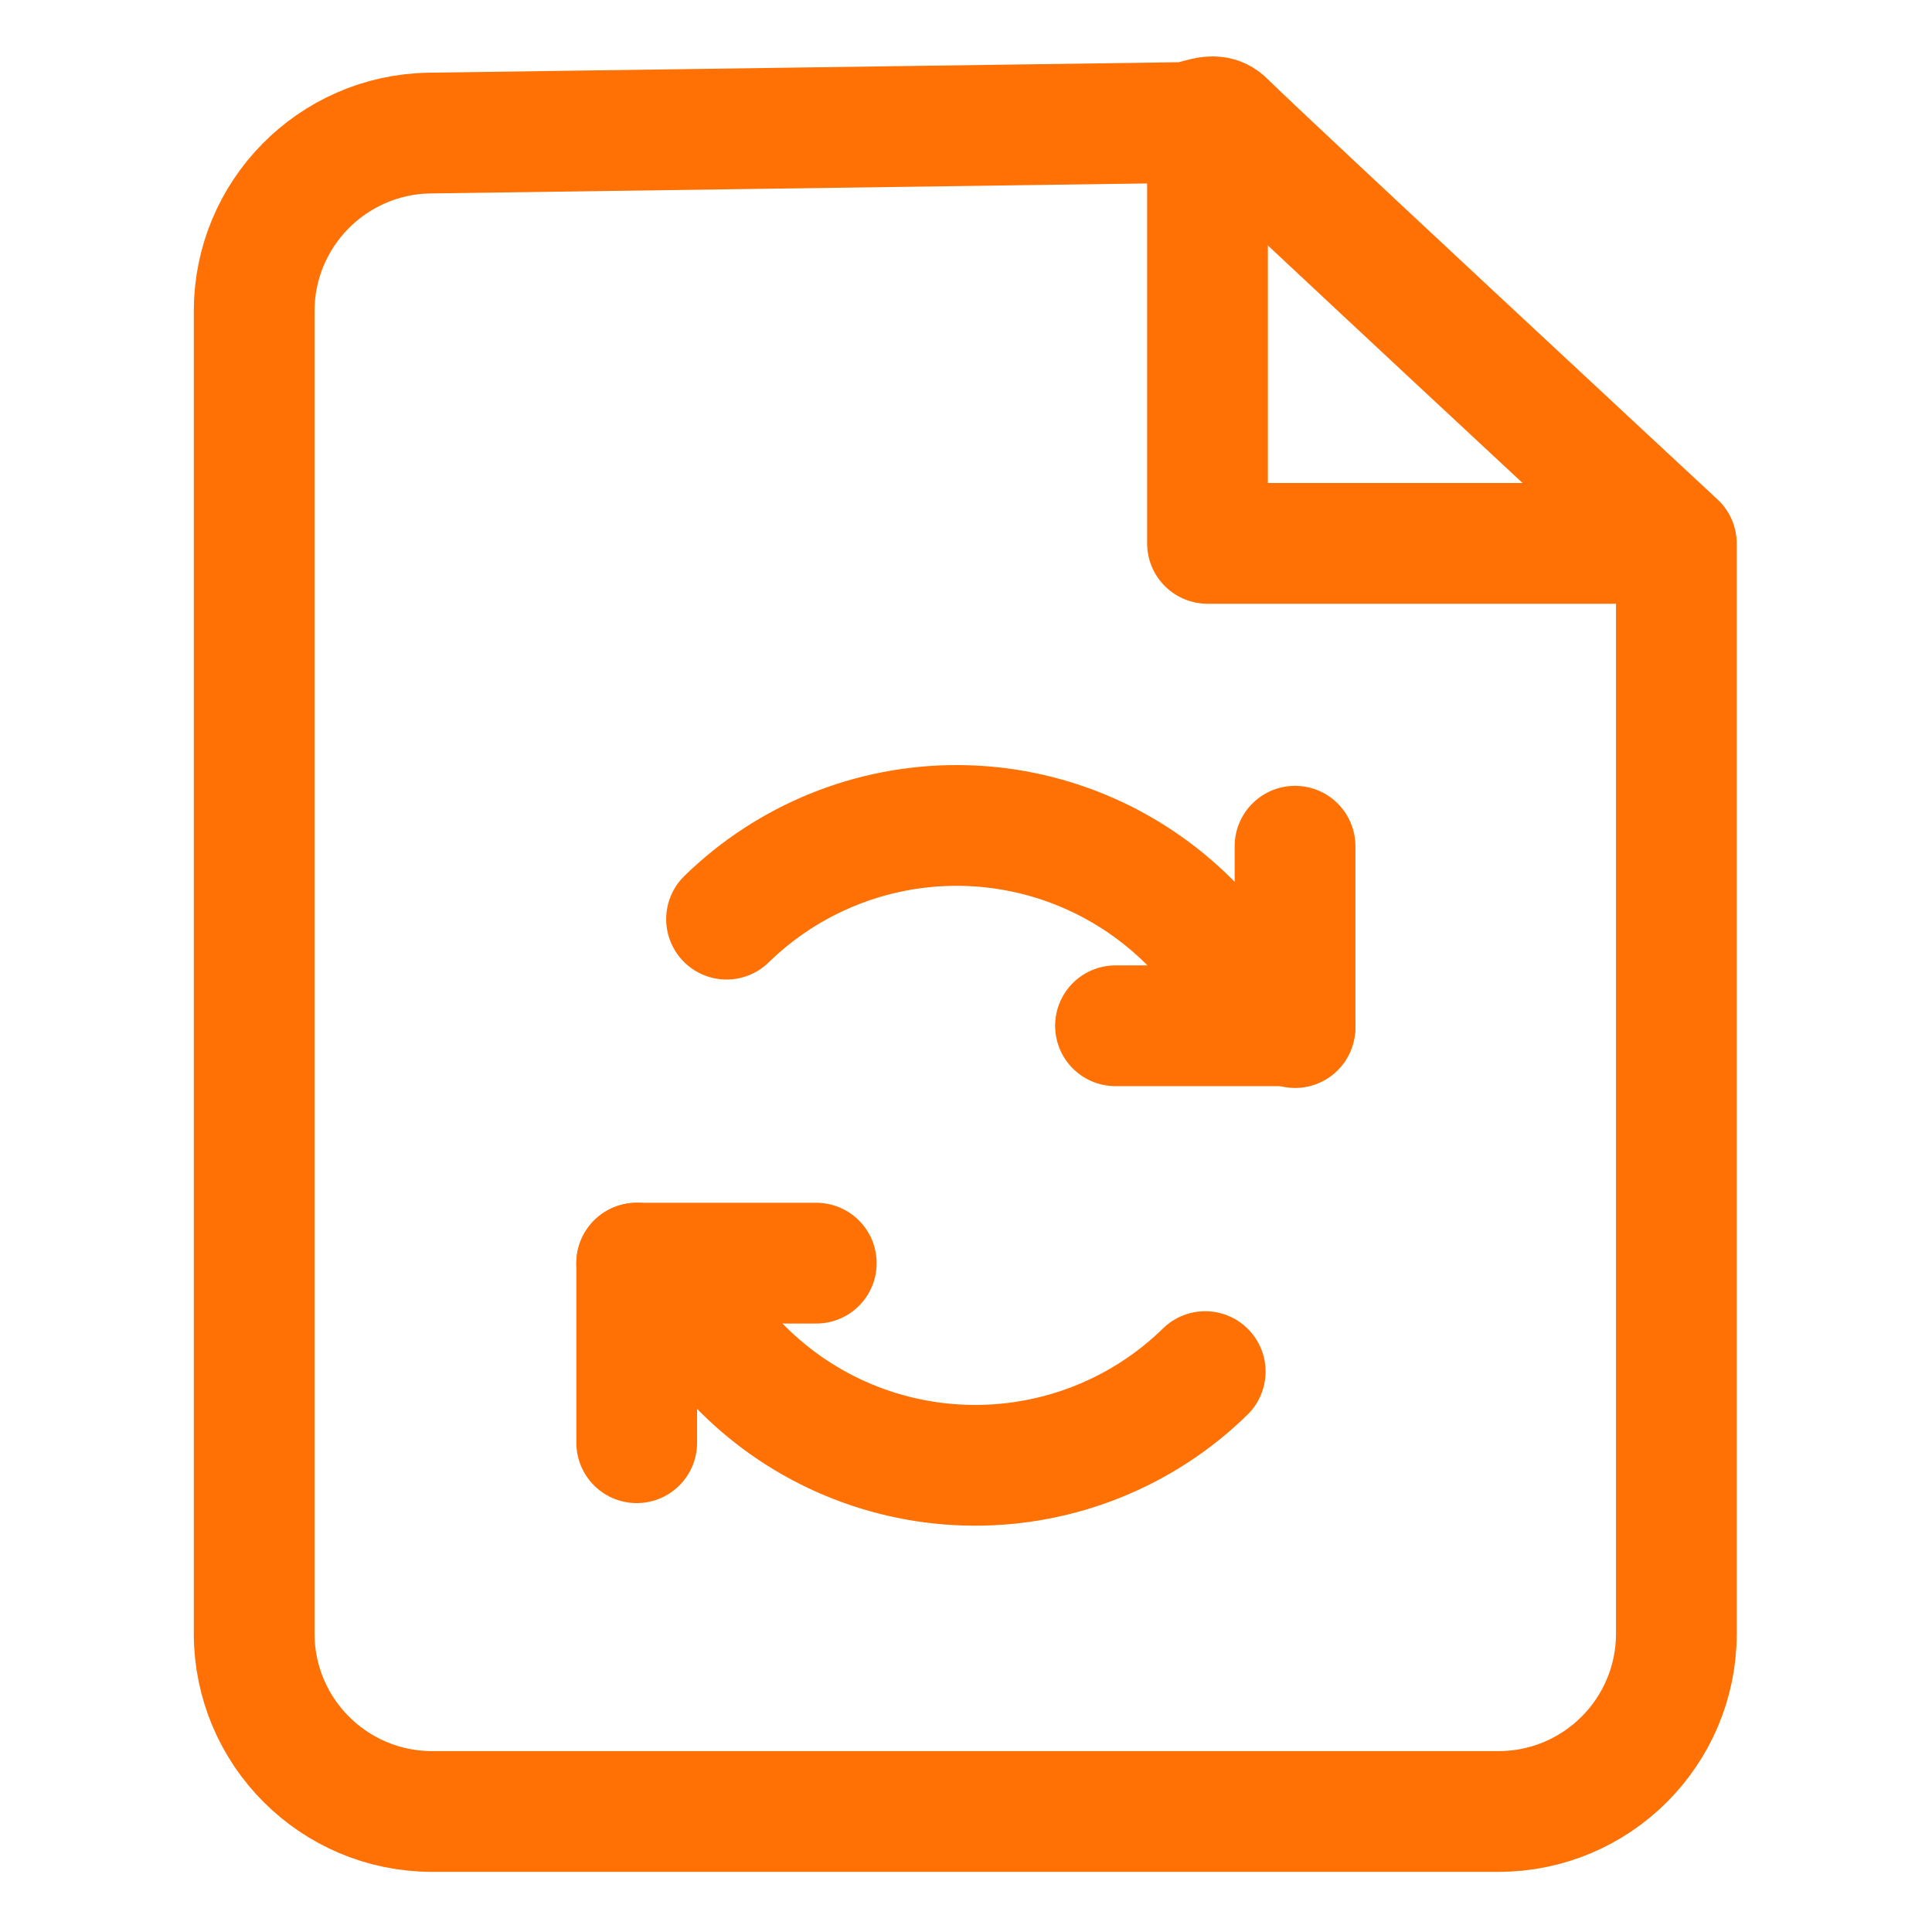
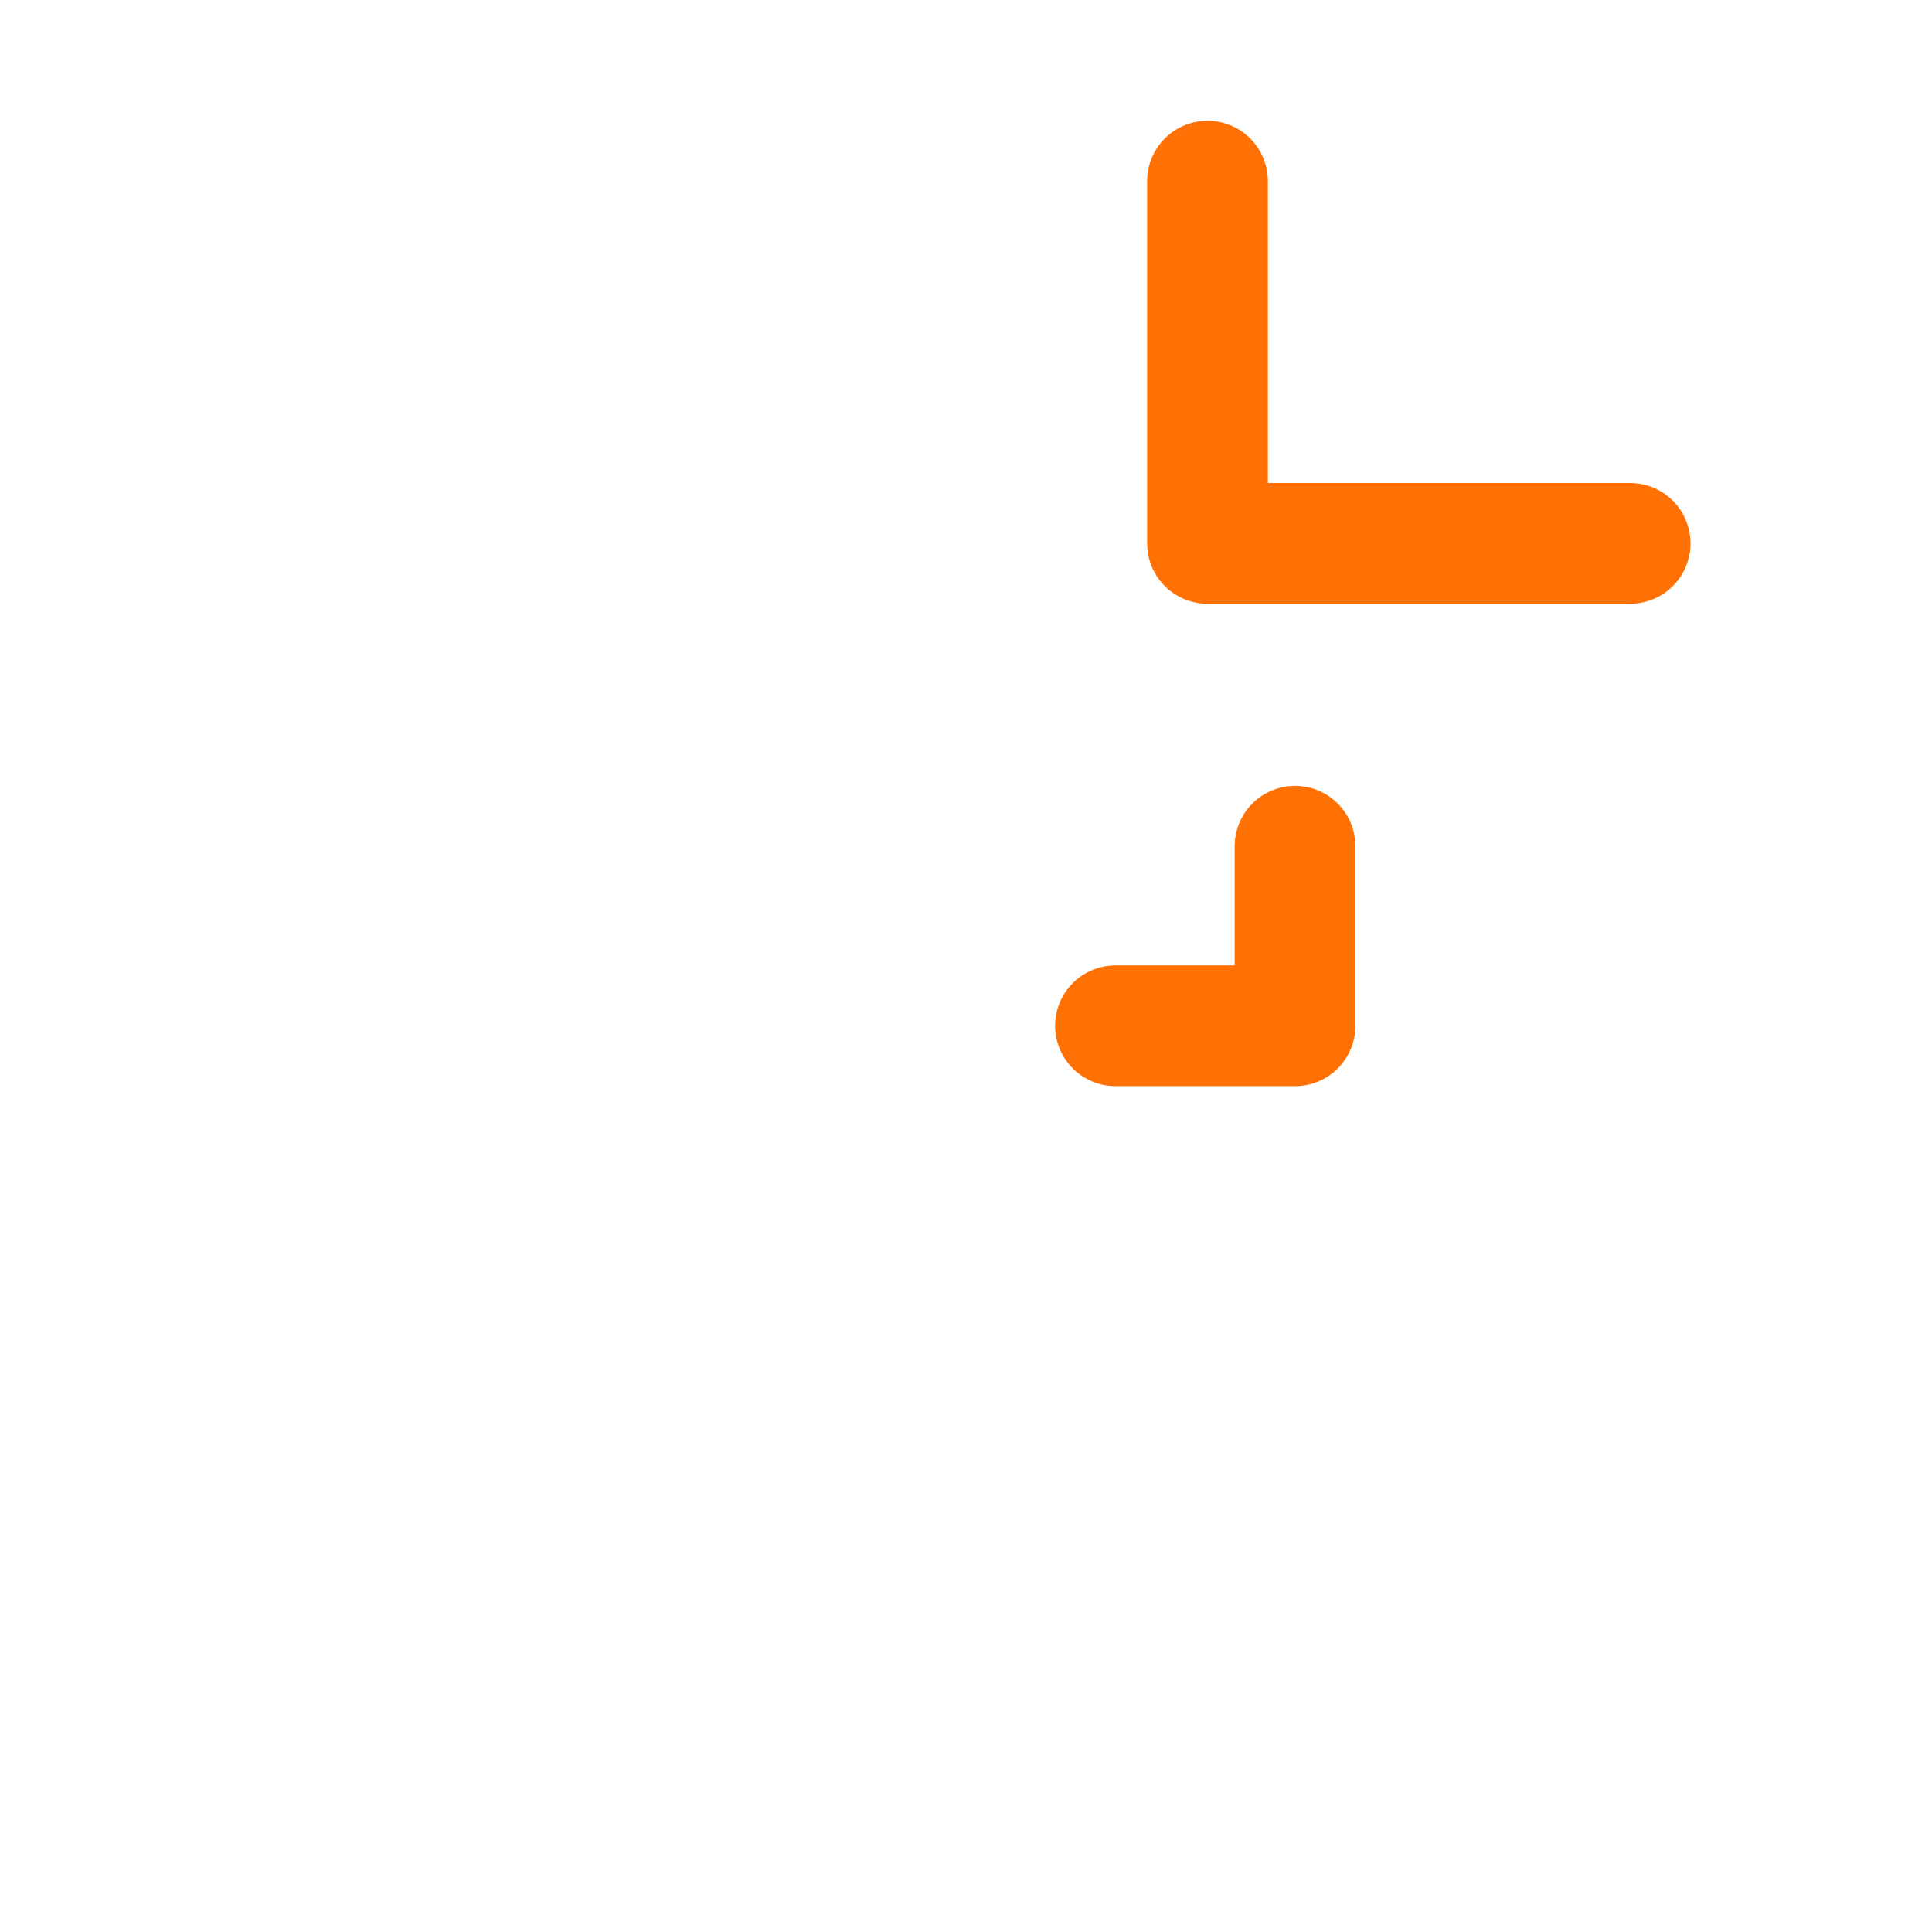
<svg xmlns="http://www.w3.org/2000/svg" width="16" height="16" viewBox="0 0 16 16" fill="none">
-   <path d="M13.883 13.53C13.882 14.344 13.222 15.002 12.409 15.002H3.579C2.765 15.002 2.105 14.342 2.105 13.528V2.576C2.105 1.772 2.751 1.116 3.555 1.102L9.788 1.015C9.921 1.013 10.049 0.913 10.144 1.008V1.008C10.426 1.29 13.883 4.502 13.883 4.502V13.53Z" stroke="#FF7104" stroke-linecap="round" stroke-linejoin="round" />
  <path d="M10 1.5V4.5H13.5" stroke="#FF7104" stroke-linecap="round" stroke-linejoin="round" />
  <path d="M9.238 8.495H10.725V7.008" stroke="#FF7104" stroke-linecap="round" stroke-linejoin="round" />
-   <path d="M10.725 8.51L9.849 7.634C9.341 7.127 8.655 6.84 7.937 6.836C7.22 6.832 6.53 7.111 6.017 7.612" stroke="#FF7104" stroke-linecap="round" stroke-linejoin="round" />
-   <path d="M6.76 10.461H5.273V11.948" stroke="#FF7104" stroke-linecap="round" stroke-linejoin="round" />
-   <path d="M5.273 10.461L6.149 11.337C6.656 11.844 7.343 12.131 8.06 12.135C8.778 12.139 9.468 11.861 9.981 11.359" stroke="#FF7104" stroke-linecap="round" stroke-linejoin="round" />
</svg>